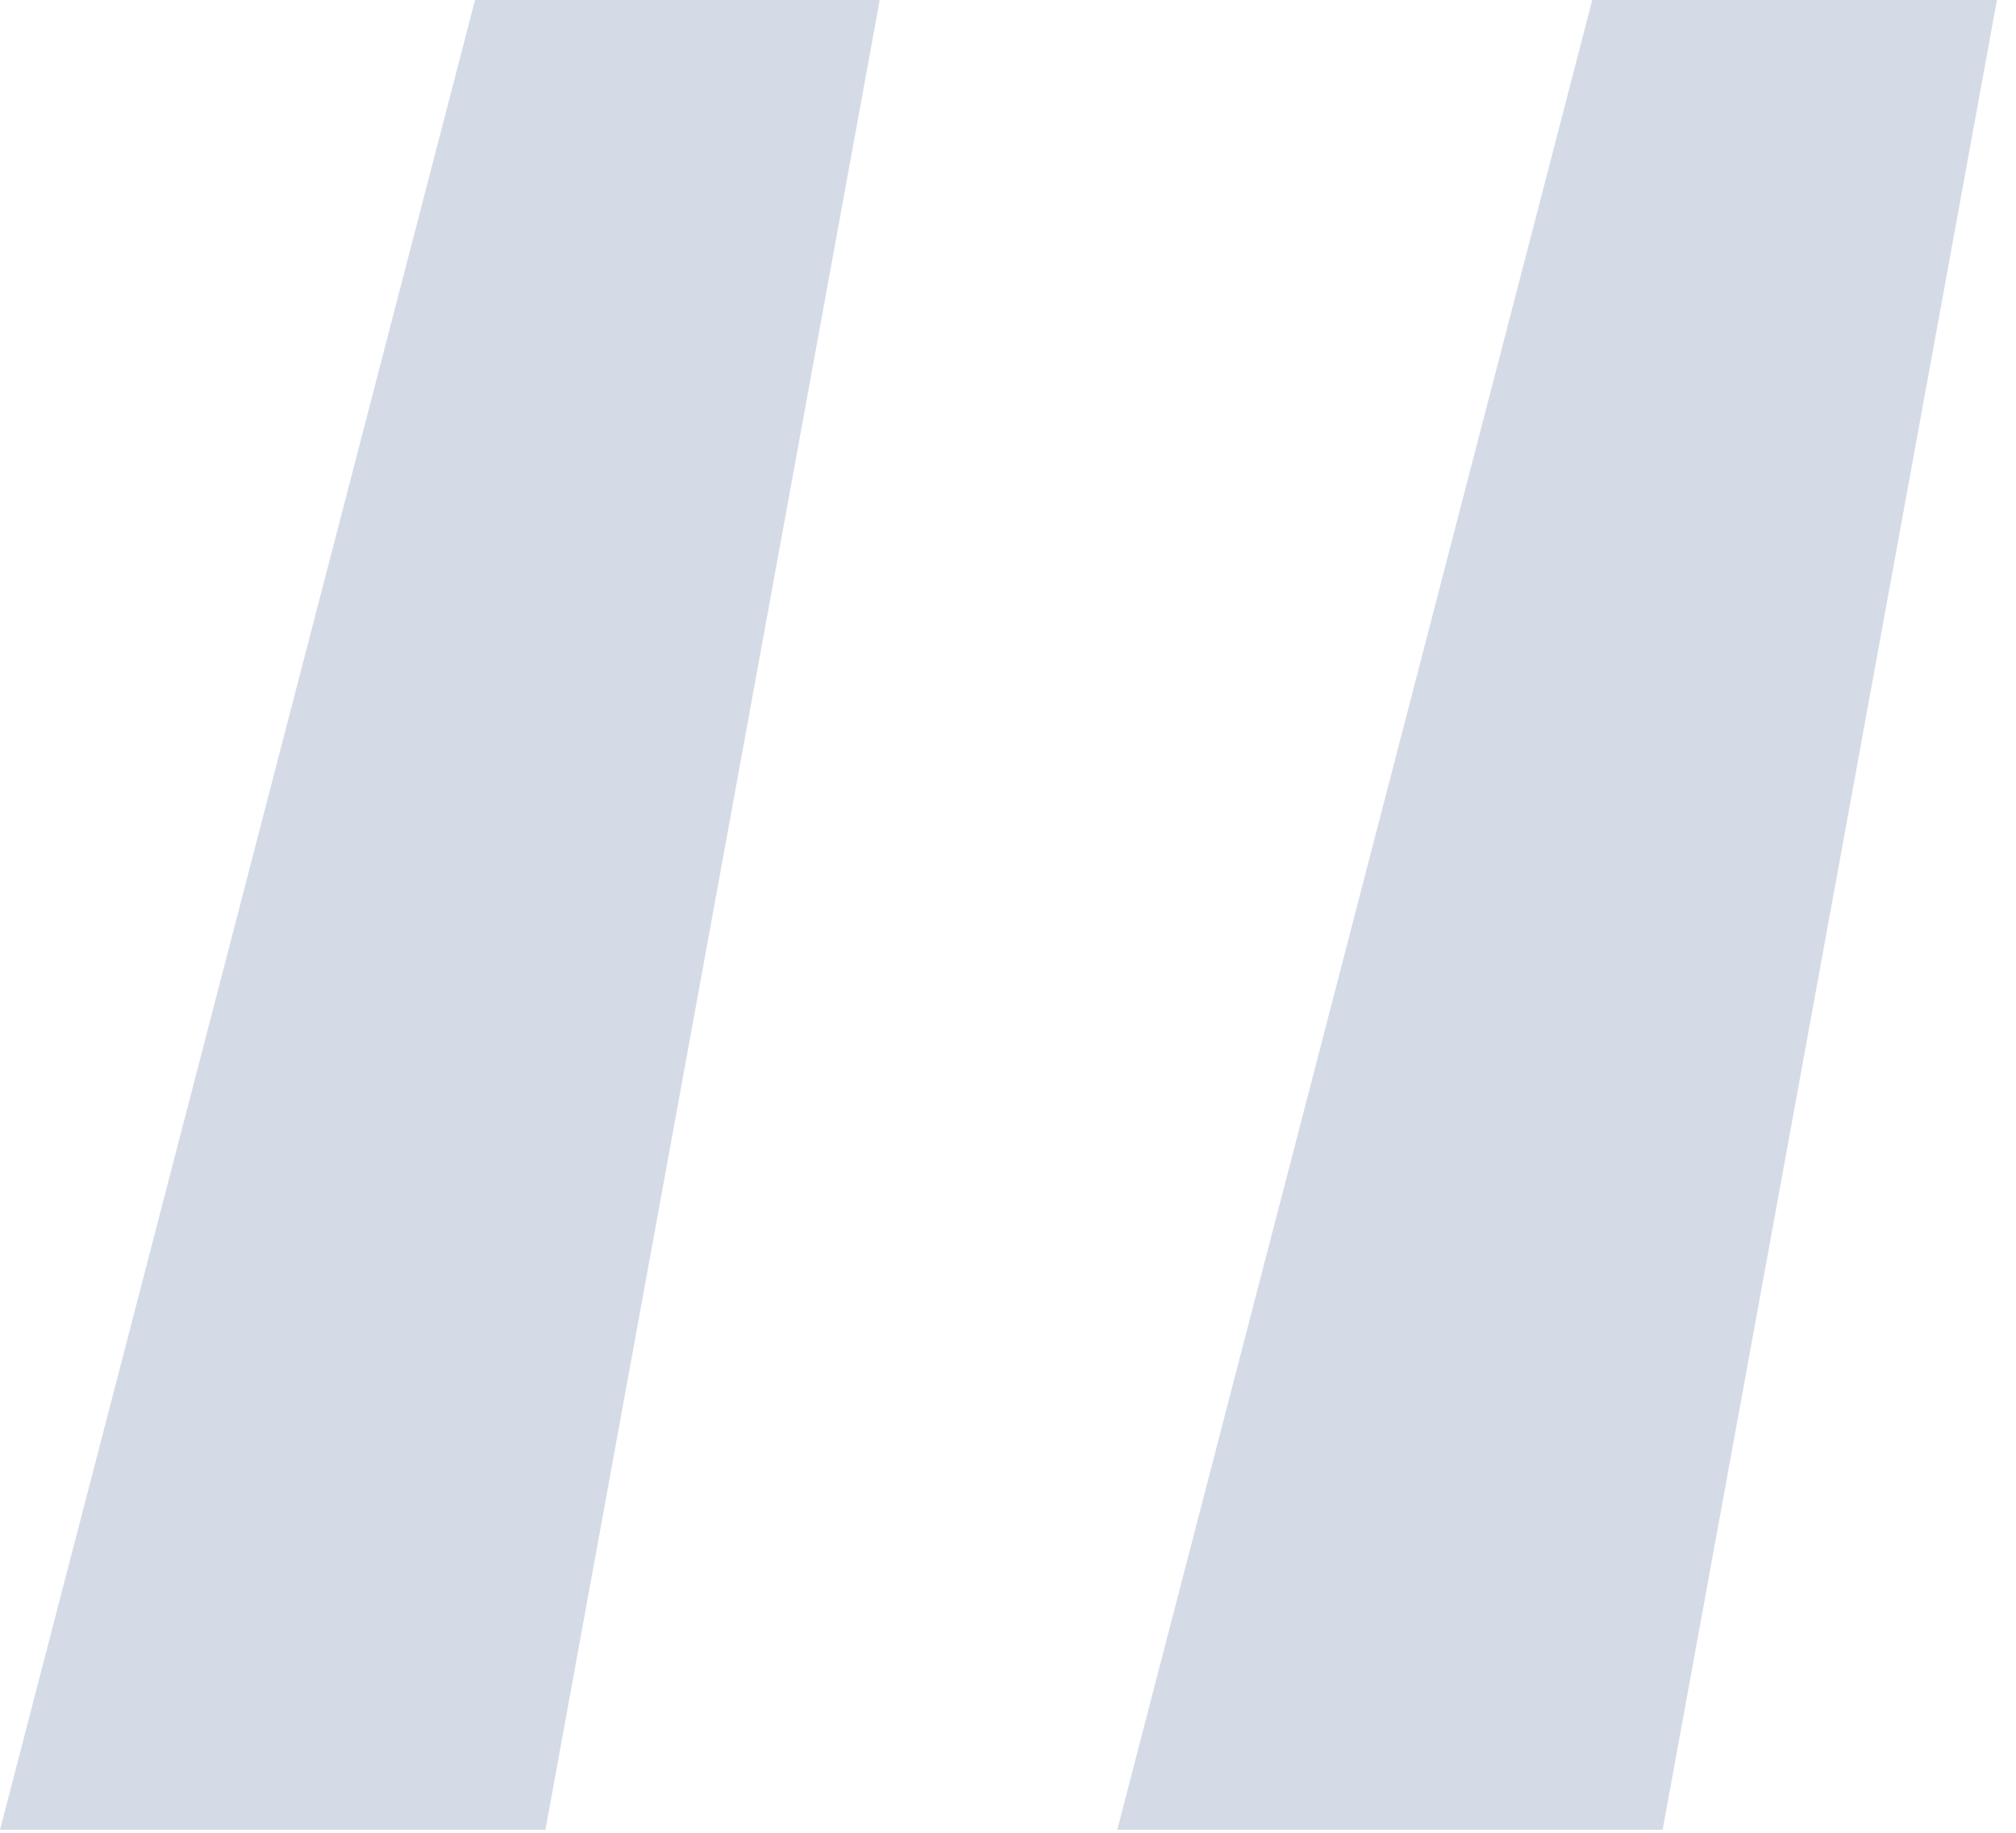
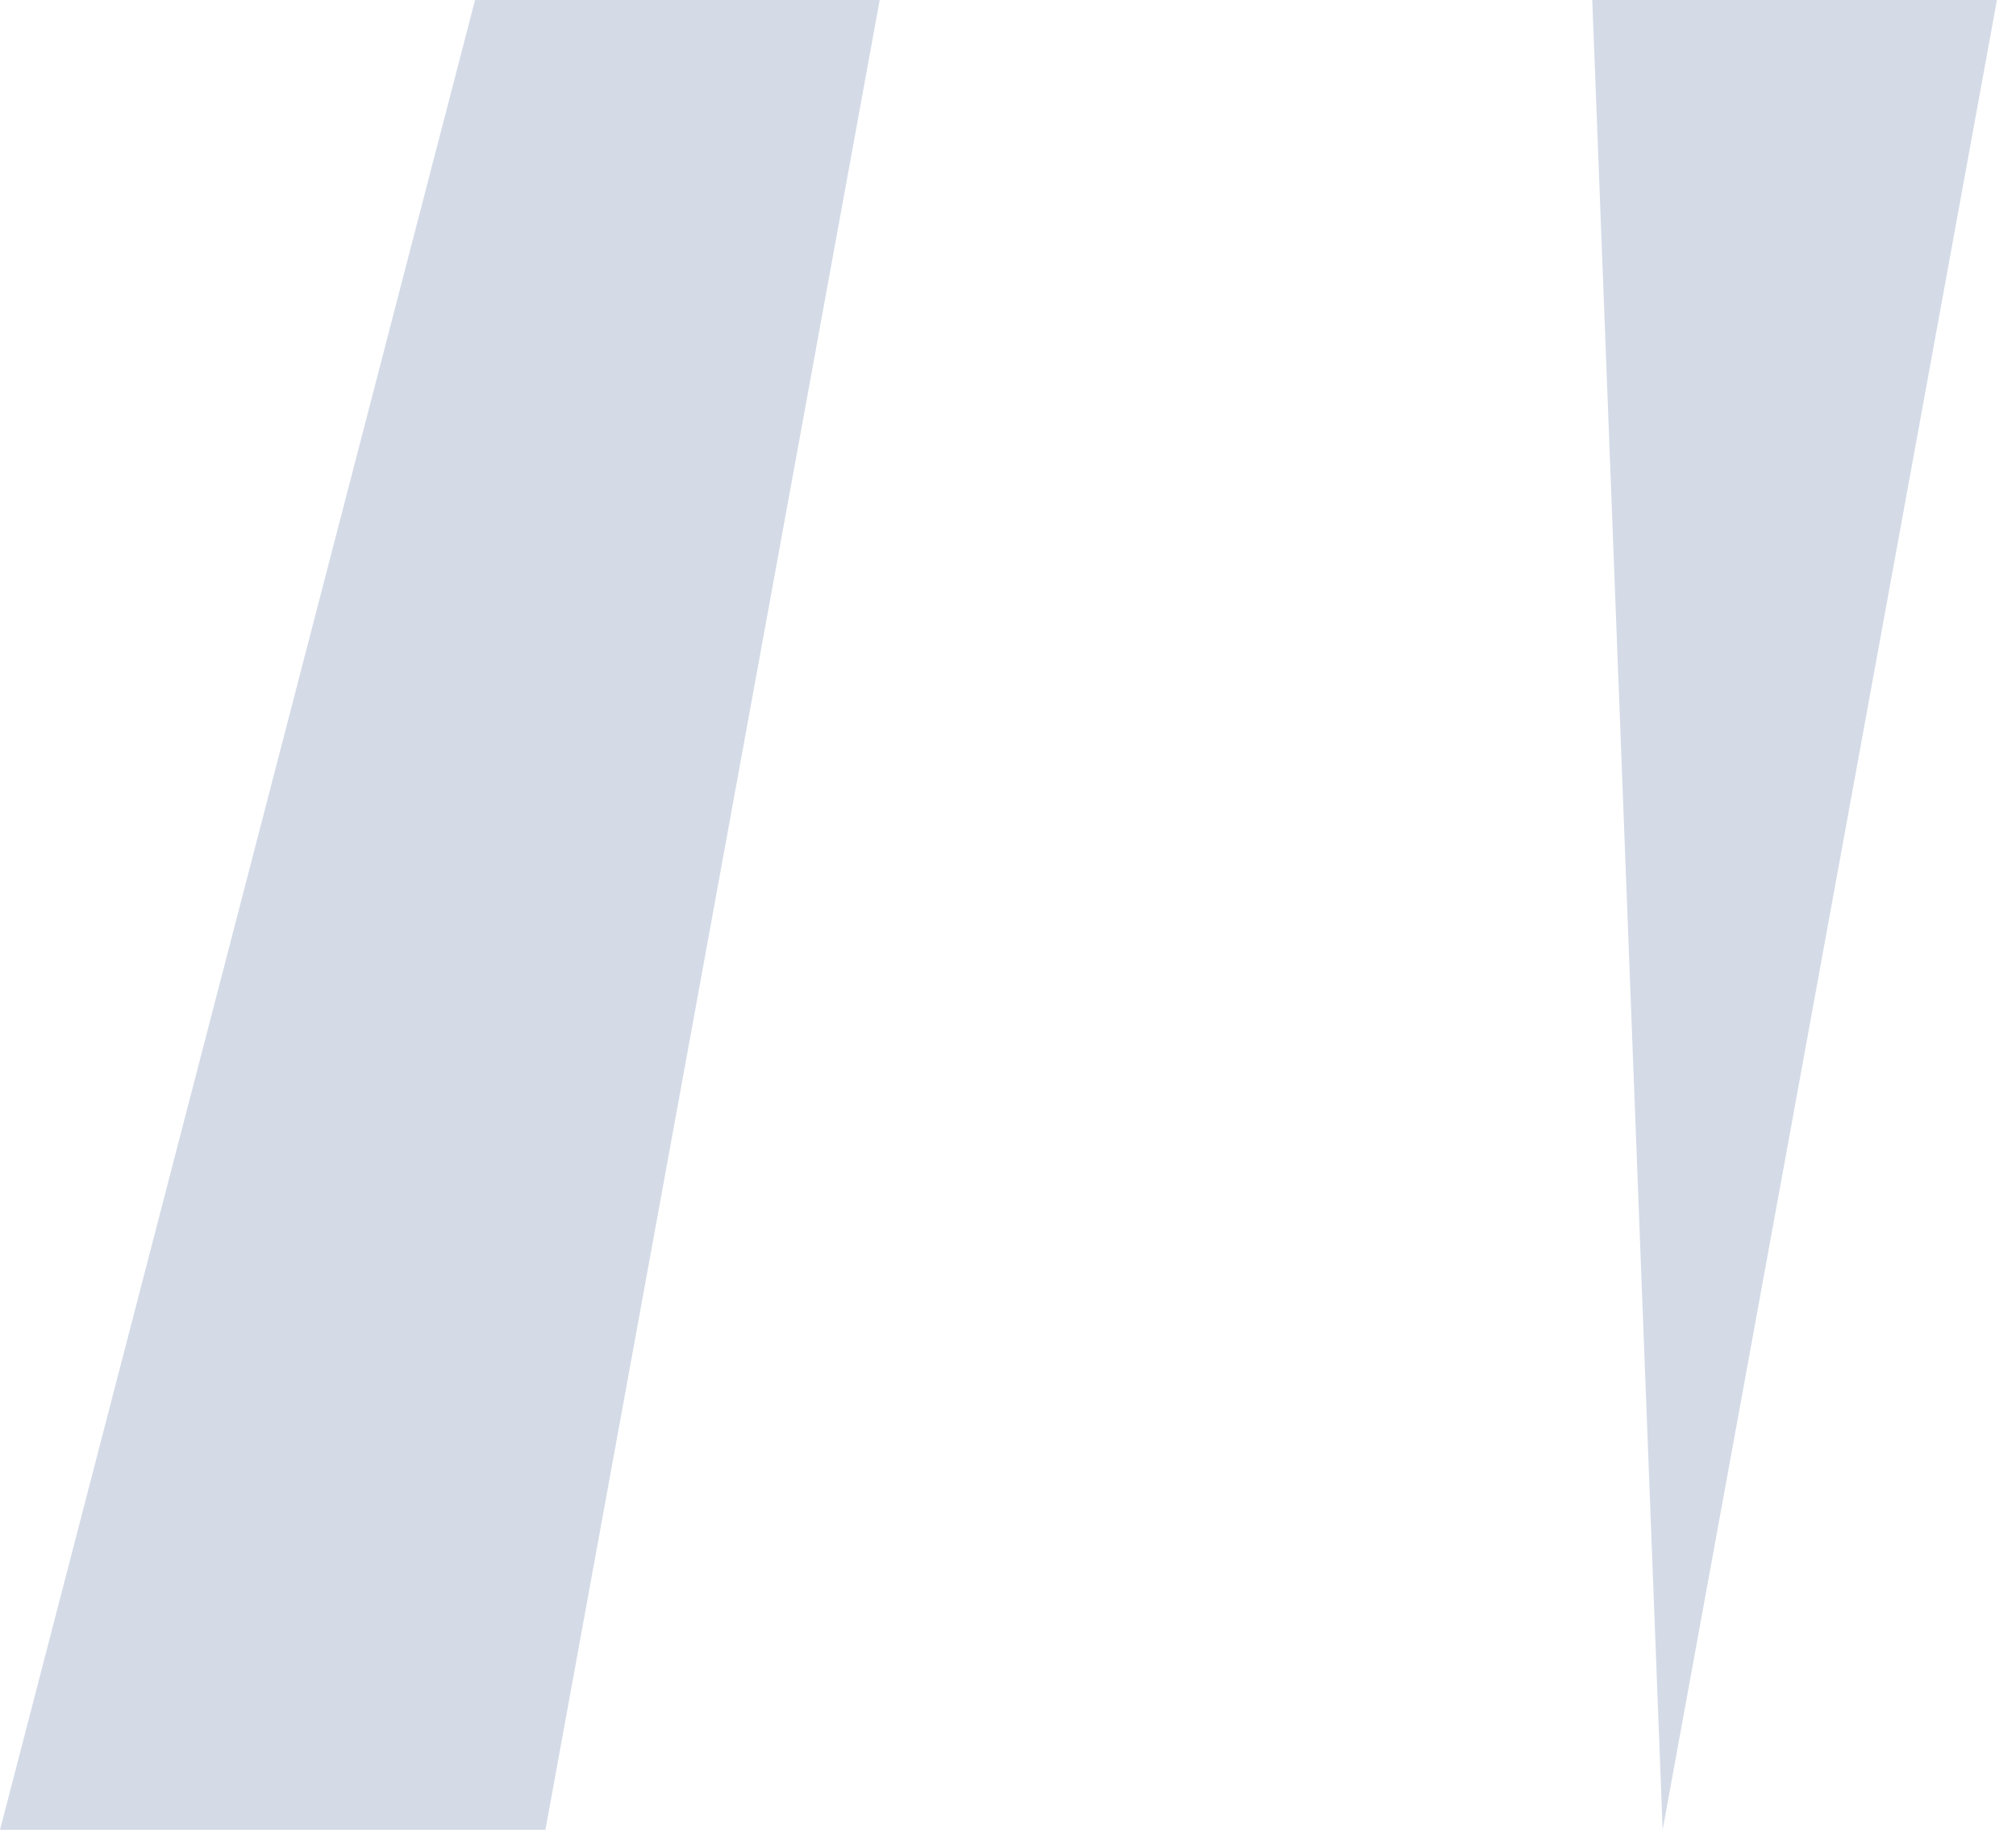
<svg xmlns="http://www.w3.org/2000/svg" width="11" height="10" viewBox="0 0 11 10" fill="none">
-   <path d="M2.976 9.984H0L2.592 0H4.8L2.976 9.984ZM9.072 9.984H6.096L8.688 0H10.896L9.072 9.984Z" fill="#D4DBE7" />
+   <path d="M2.976 9.984H0L2.592 0H4.8L2.976 9.984ZM9.072 9.984L8.688 0H10.896L9.072 9.984Z" fill="#D4DBE7" />
</svg>